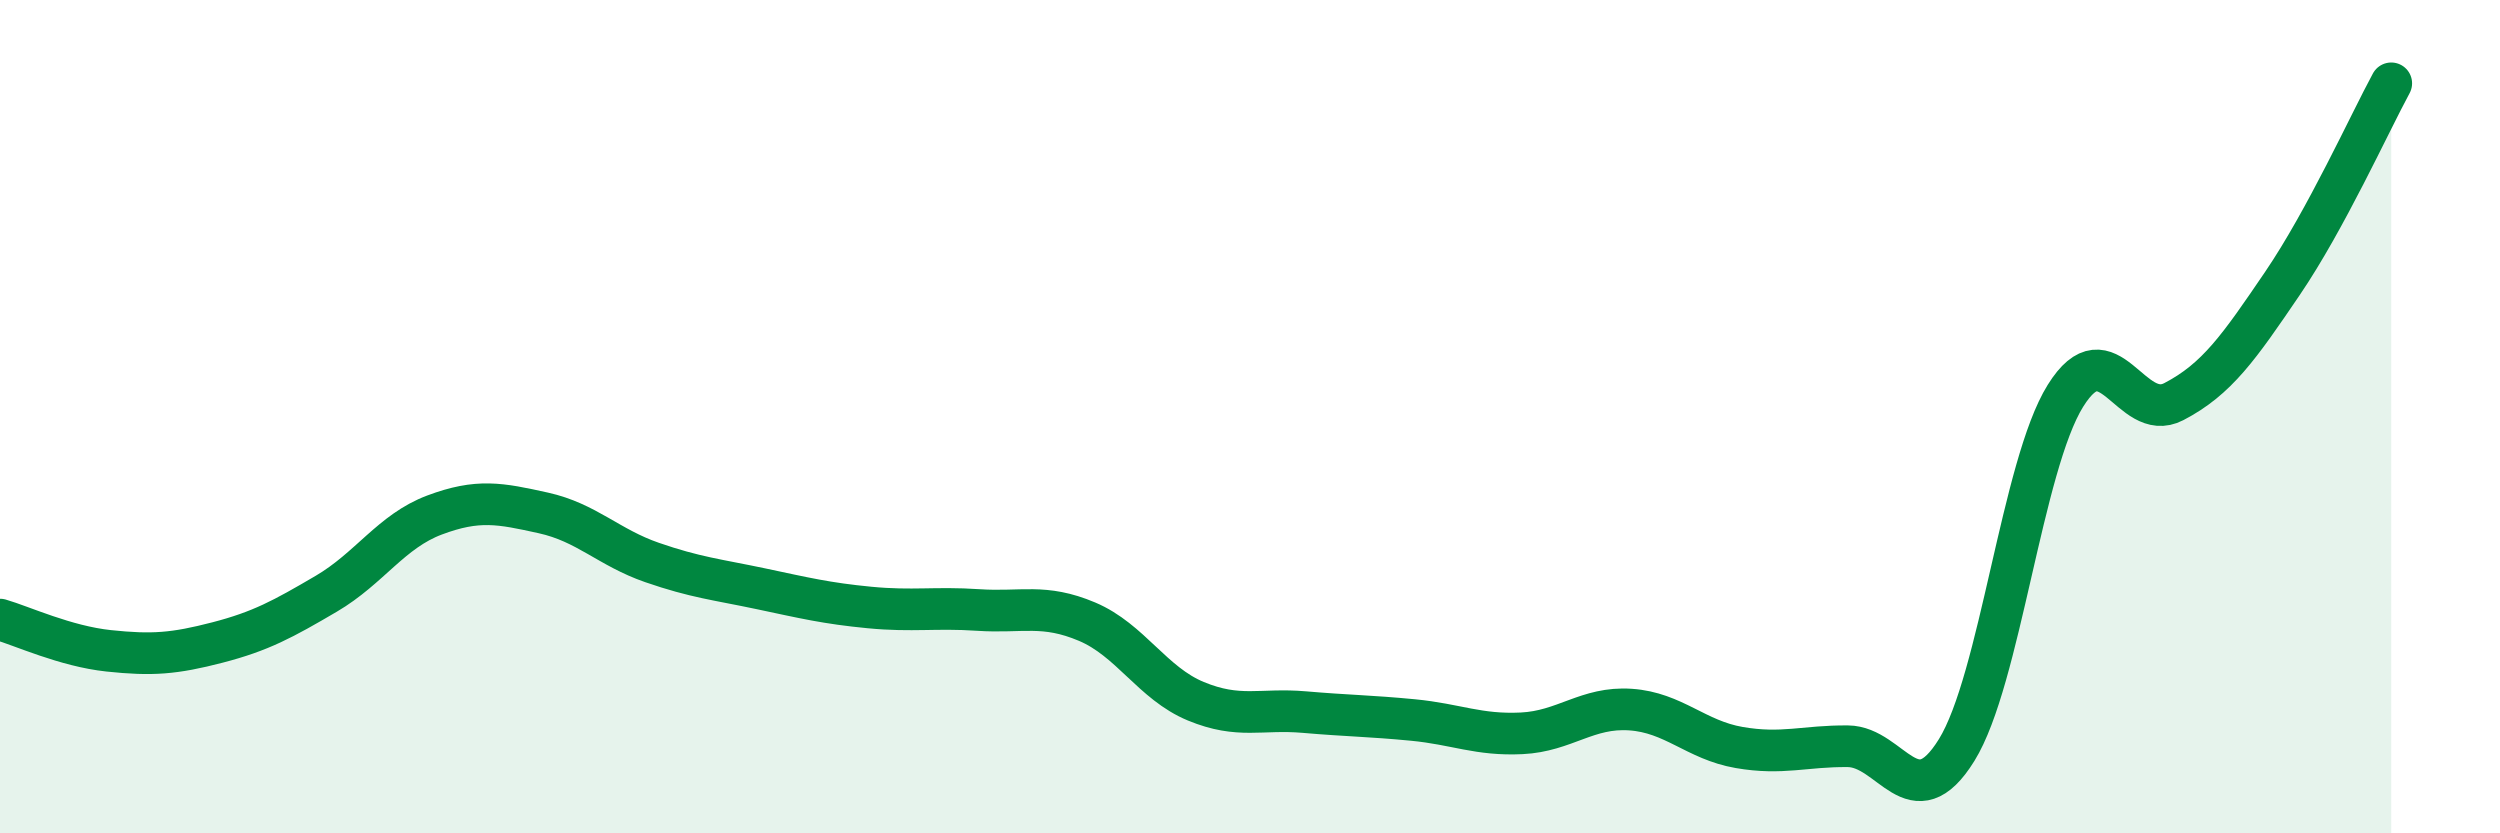
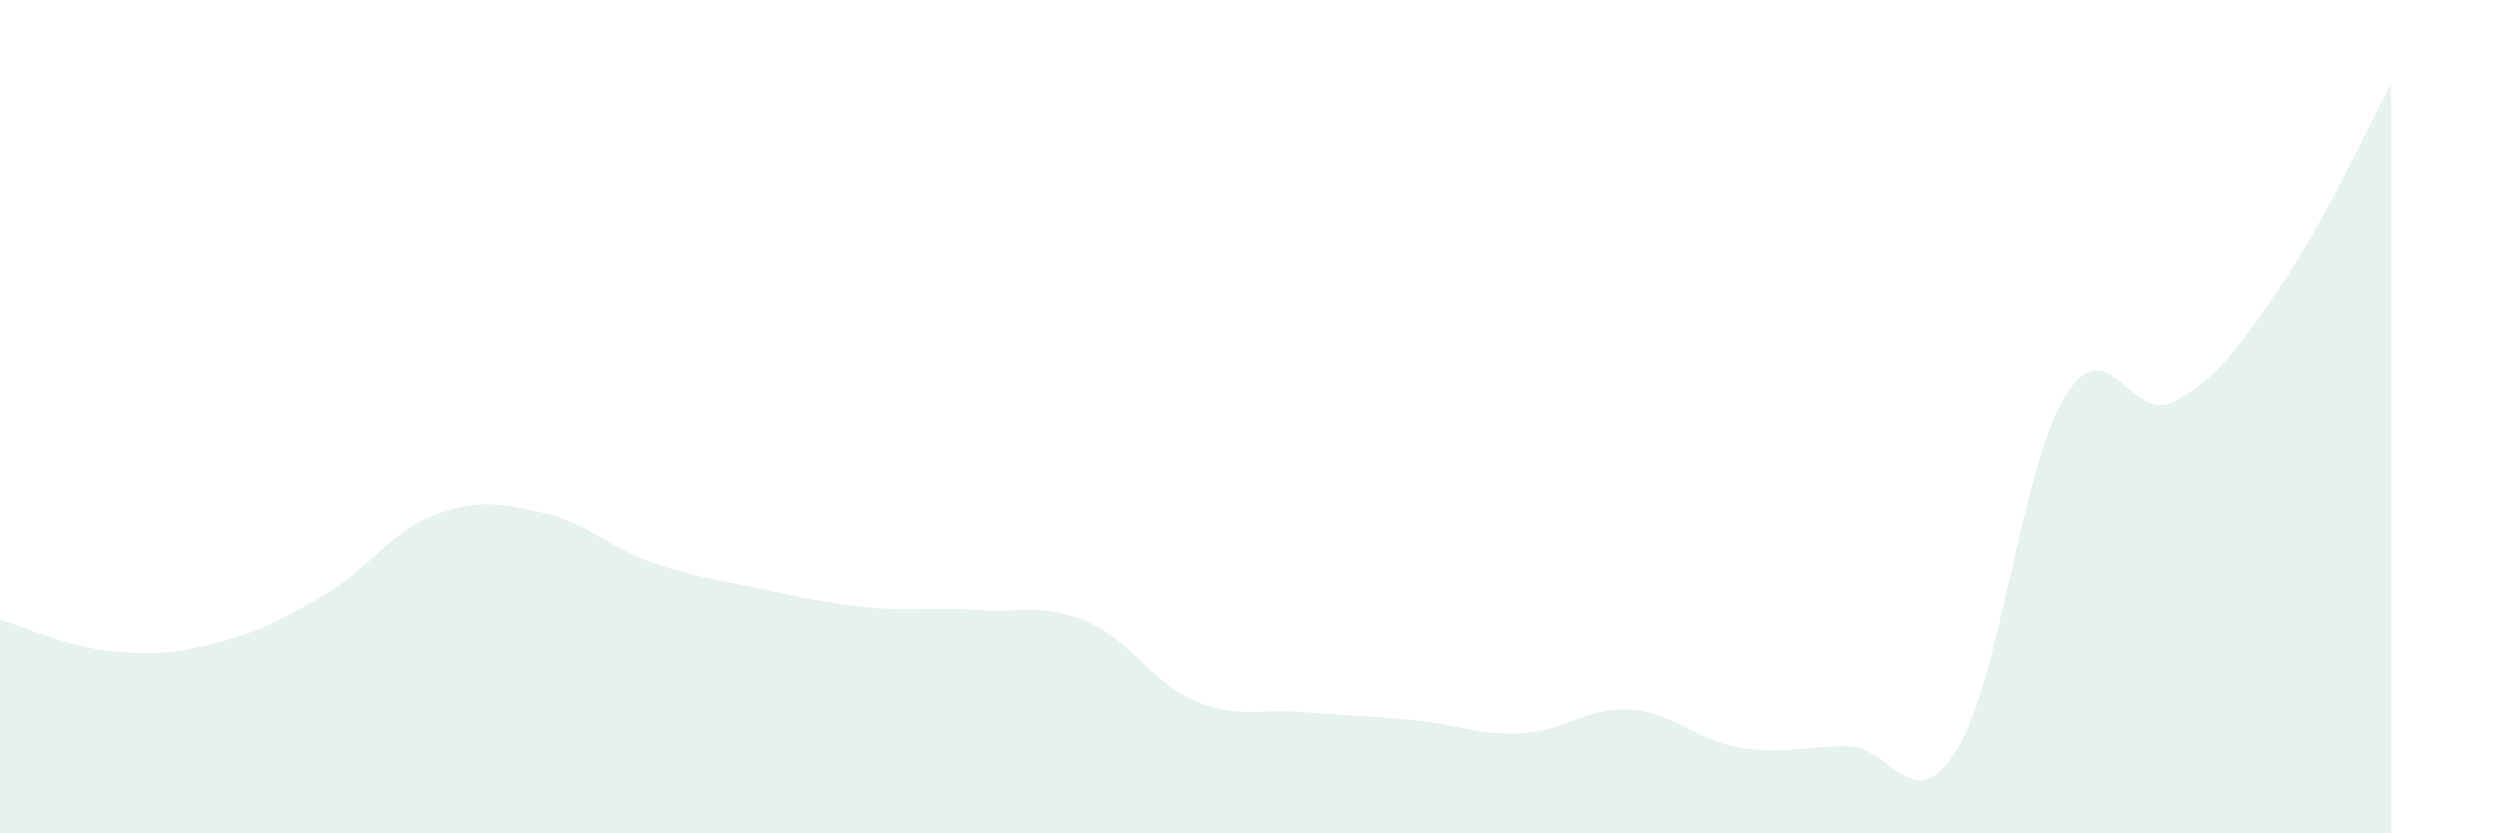
<svg xmlns="http://www.w3.org/2000/svg" width="60" height="20" viewBox="0 0 60 20">
  <path d="M 0,14.87 C 0.52,15.02 1.57,15.51 2.61,15.62 C 3.65,15.73 4.18,15.69 5.22,15.42 C 6.26,15.15 6.79,14.86 7.83,14.25 C 8.87,13.64 9.39,12.75 10.43,12.36 C 11.47,11.97 12,12.08 13.04,12.31 C 14.08,12.54 14.61,13.14 15.65,13.5 C 16.69,13.86 17.22,13.91 18.26,14.13 C 19.3,14.35 19.83,14.48 20.87,14.58 C 21.91,14.68 22.44,14.57 23.48,14.64 C 24.52,14.71 25.05,14.48 26.09,14.92 C 27.13,15.36 27.66,16.4 28.7,16.83 C 29.74,17.26 30.26,17 31.3,17.09 C 32.34,17.18 32.87,17.18 33.91,17.28 C 34.95,17.38 35.48,17.65 36.52,17.6 C 37.56,17.55 38.09,16.96 39.13,17.03 C 40.17,17.1 40.7,17.76 41.74,17.94 C 42.78,18.12 43.31,17.9 44.35,17.91 C 45.39,17.92 45.92,19.68 46.96,18 C 48,16.32 48.53,11.17 49.57,9.5 C 50.61,7.83 51.13,10.18 52.17,9.64 C 53.21,9.1 53.74,8.33 54.78,6.8 C 55.82,5.27 56.87,2.96 57.39,2L57.39 20L0 20Z" fill="#008740" opacity="0.1" stroke-linecap="round" stroke-linejoin="round" />
-   <path d="M 0,14.87 C 0.52,15.02 1.57,15.51 2.61,15.62 C 3.65,15.73 4.18,15.69 5.22,15.42 C 6.26,15.15 6.79,14.86 7.83,14.25 C 8.87,13.64 9.39,12.75 10.43,12.36 C 11.47,11.97 12,12.08 13.04,12.31 C 14.08,12.54 14.61,13.14 15.65,13.5 C 16.69,13.86 17.22,13.91 18.26,14.13 C 19.3,14.35 19.83,14.48 20.87,14.58 C 21.91,14.68 22.44,14.57 23.48,14.64 C 24.52,14.71 25.05,14.48 26.09,14.92 C 27.13,15.36 27.66,16.4 28.7,16.83 C 29.74,17.26 30.26,17 31.3,17.09 C 32.34,17.18 32.87,17.18 33.91,17.28 C 34.95,17.38 35.48,17.65 36.52,17.6 C 37.56,17.55 38.09,16.96 39.13,17.03 C 40.17,17.1 40.7,17.76 41.74,17.94 C 42.78,18.12 43.31,17.9 44.35,17.91 C 45.39,17.92 45.92,19.68 46.96,18 C 48,16.32 48.53,11.17 49.57,9.5 C 50.61,7.83 51.13,10.18 52.17,9.64 C 53.21,9.1 53.74,8.33 54.78,6.8 C 55.82,5.27 56.87,2.96 57.39,2" stroke="#008740" stroke-width="1" fill="none" stroke-linecap="round" stroke-linejoin="round" />
</svg>